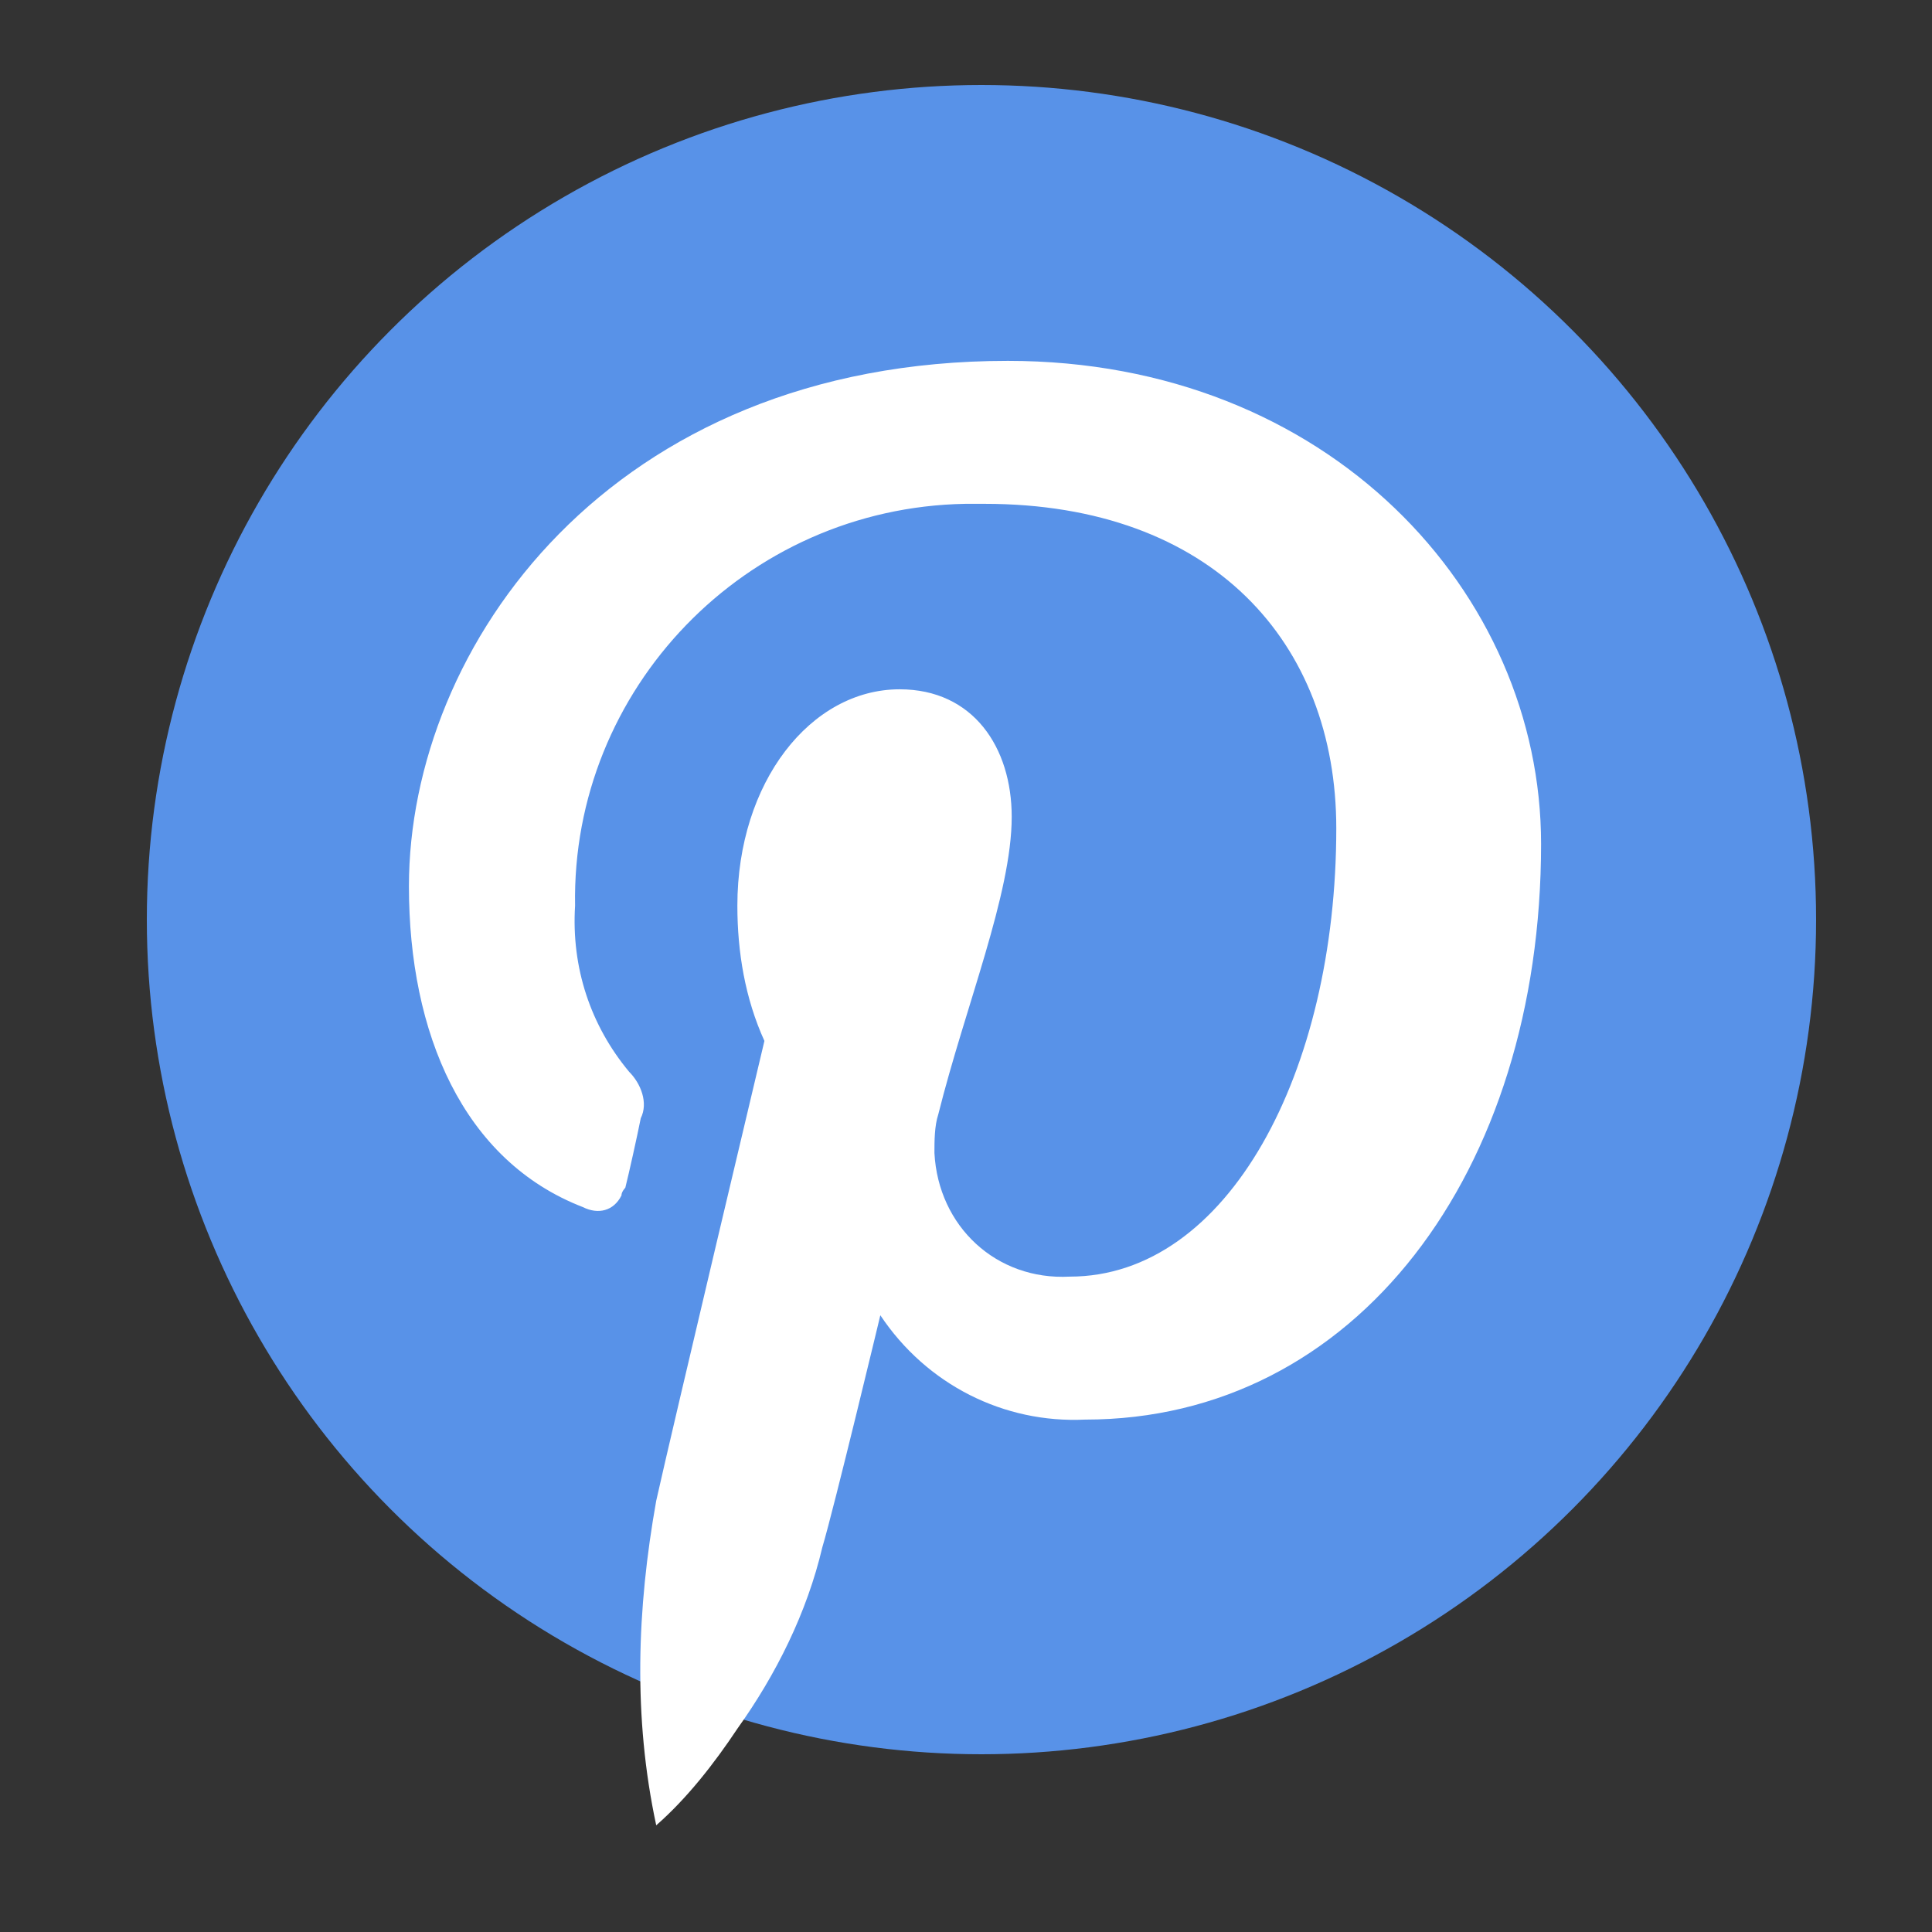
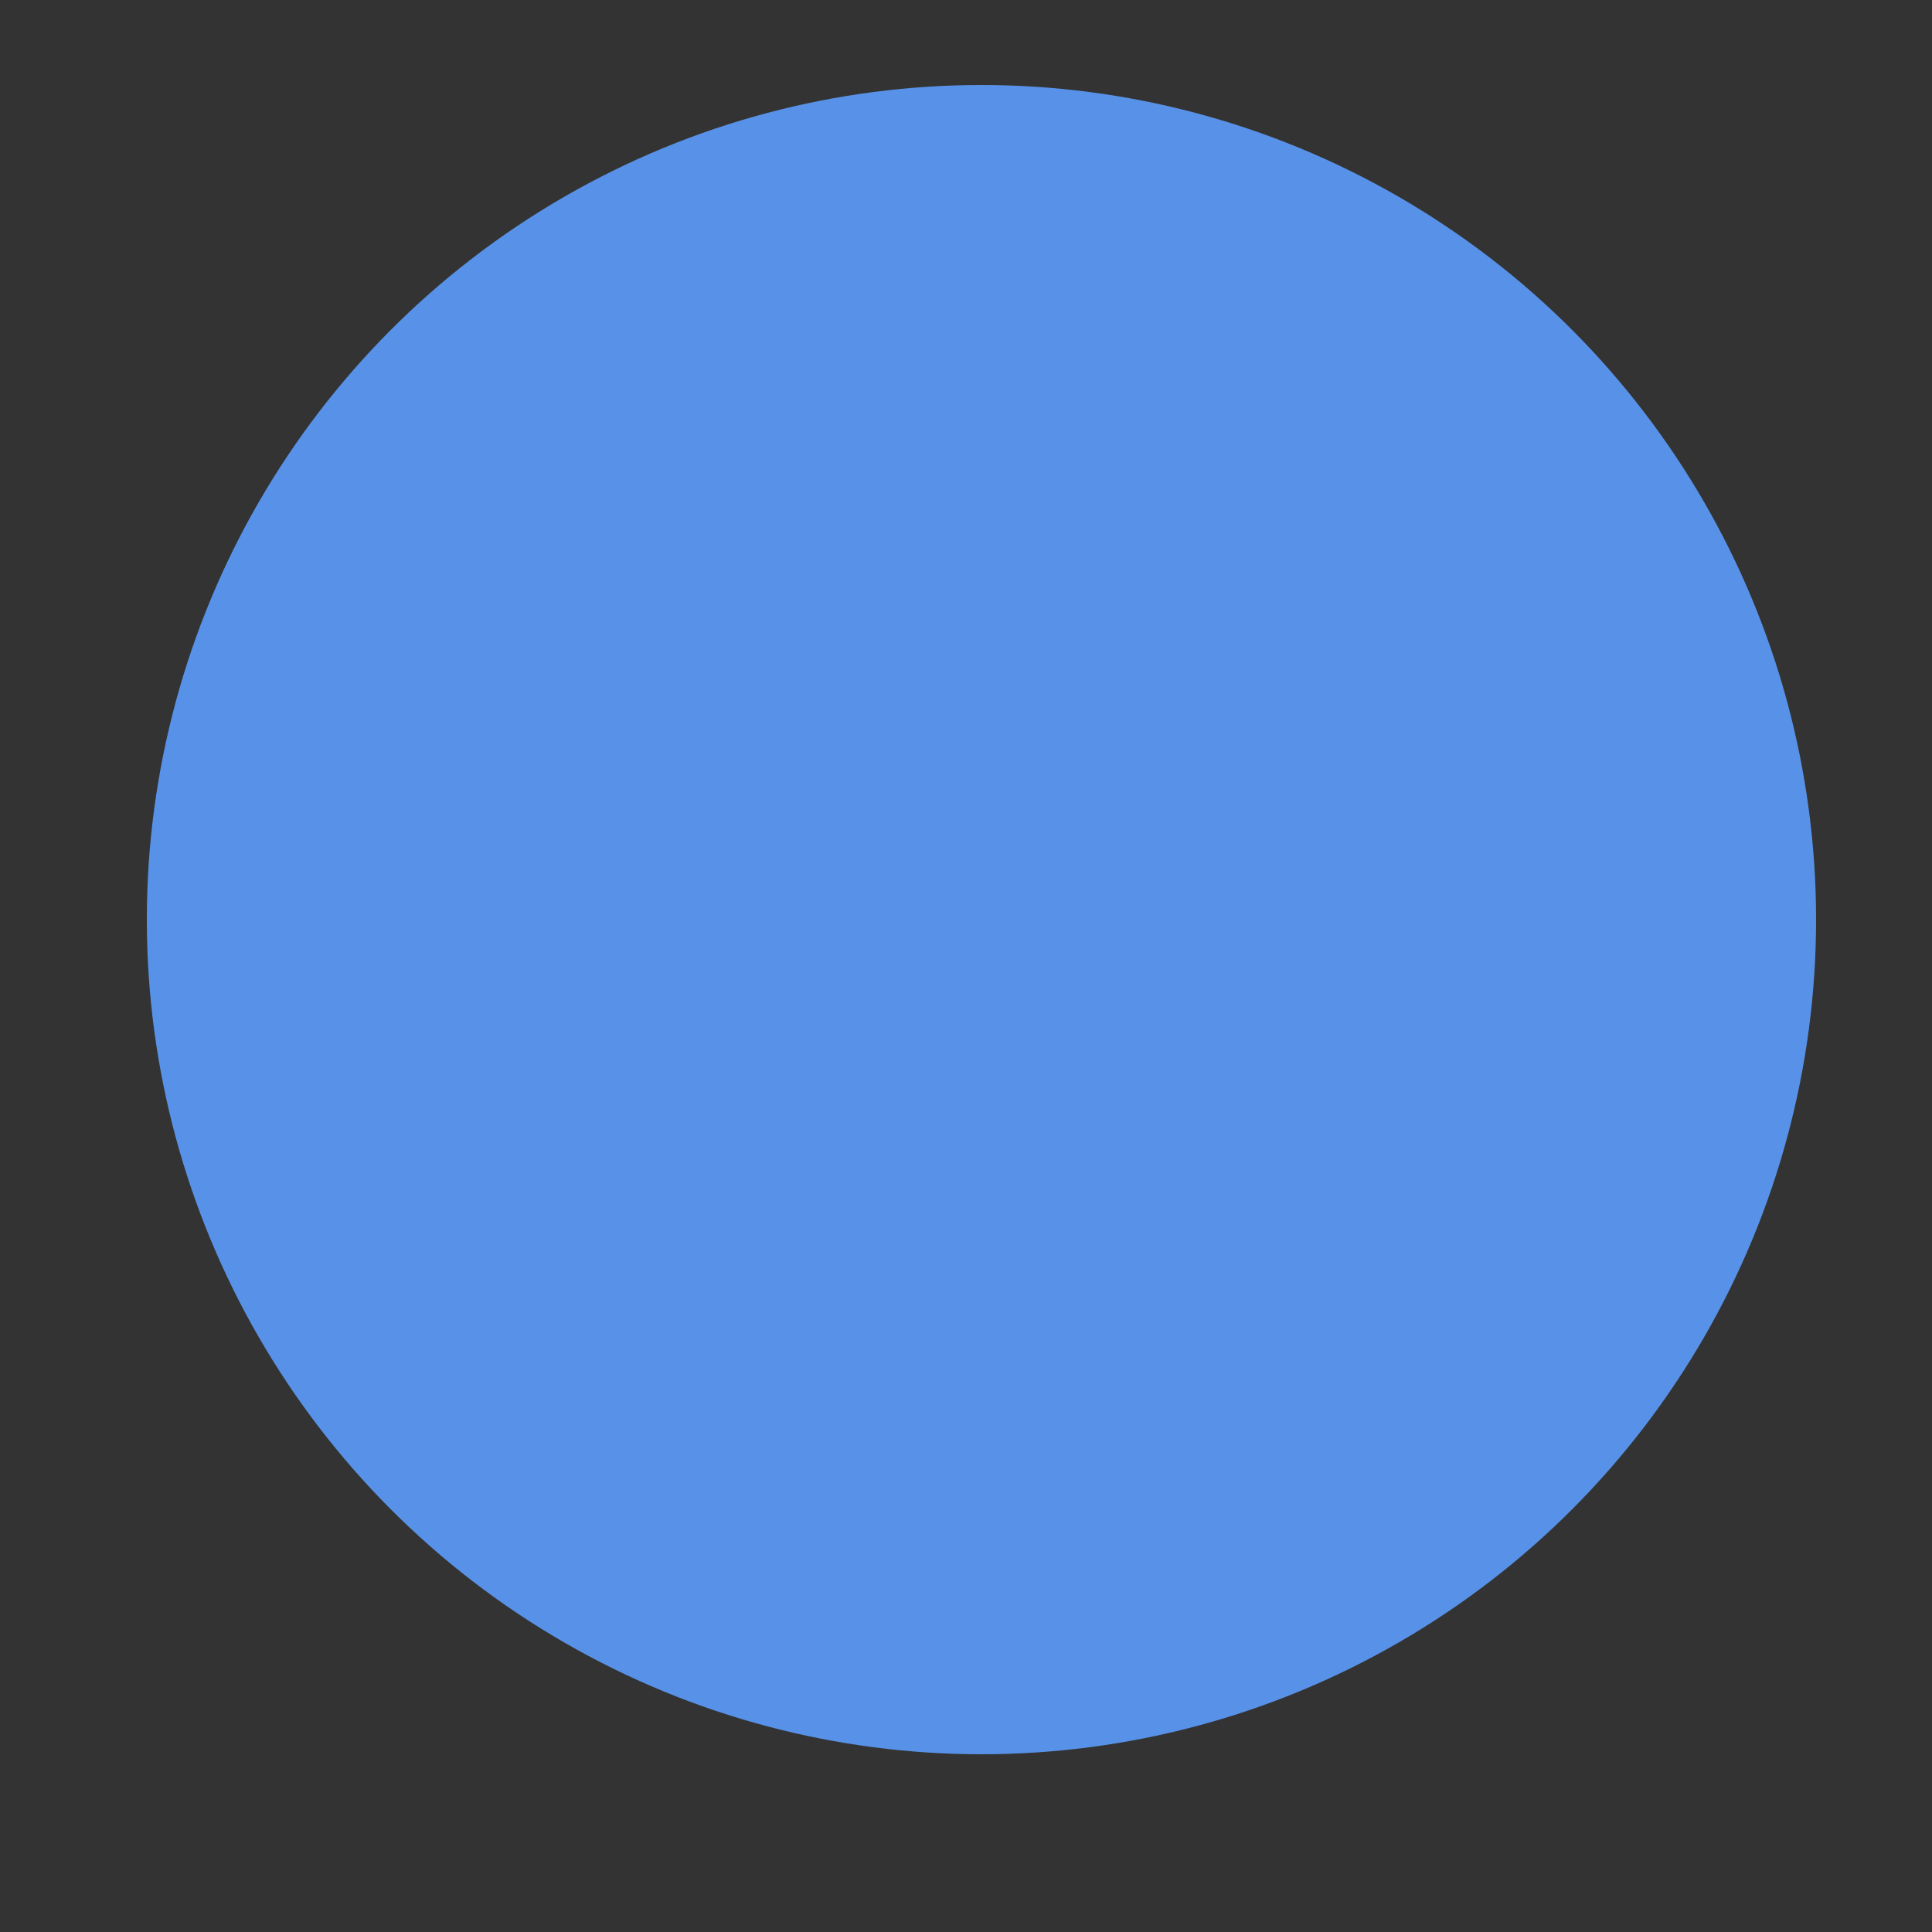
<svg xmlns="http://www.w3.org/2000/svg" version="1.1" id="Layer_1" x="0px" y="0px" viewBox="0 0 50 50" style="enable-background:new 0 0 50 50;" xml:space="preserve">
  <rect x="0" y="0" width="50" height="50" fill="#333333" stroke="none" />
  <style type="text/css">
	.st0{fill:#5892E8;}
	.st1{fill:#FFFFFF;}
</style>
  <circle id="Ellipse_6" class="st0" cx="25.4" cy="23.8" r="21.6" />
  <g id="Group_1069" transform="translate(6.783 7.139)">
-     <path id="Path_1426" class="st1" d="M12.3,37.6c1-1.4,1.8-3,2.2-4.7c0.3-1,1.5-6,1.5-6c1.2,1.8,3.2,2.8,5.3,2.7   c7,0,11.8-6.4,11.8-14.9c0-6.5-5.5-12.5-13.8-12.5C9,2.2,3.8,9.6,3.8,15.8c0,3.8,1.4,7.1,4.5,8.3c0.4,0.2,0.8,0.1,1-0.3   c0-0.1,0.1-0.2,0.1-0.2c0.1-0.4,0.3-1.3,0.4-1.8c0.2-0.4,0-0.9-0.3-1.2c-1-1.2-1.5-2.7-1.4-4.3C8,10.7,12.5,6,18.2,5.9   c0.2,0,0.4,0,0.5,0c5.9,0,9.1,3.6,9.1,8.4c0,6.3-2.8,11.6-6.9,11.6c-1.9,0.1-3.4-1.3-3.5-3.2c0-0.3,0-0.7,0.1-1   c0.7-2.8,1.9-5.7,1.9-7.7c0-1.8-1-3.3-2.9-3.3c-2.3,0-4.2,2.4-4.2,5.6c0,1.2,0.2,2.4,0.7,3.5c0,0-2.4,10.1-2.8,11.9   c-0.5,2.8-0.6,5.6,0,8.4C11,39.4,11.7,38.5,12.3,37.6z" />
-   </g>
+     </g>
</svg>